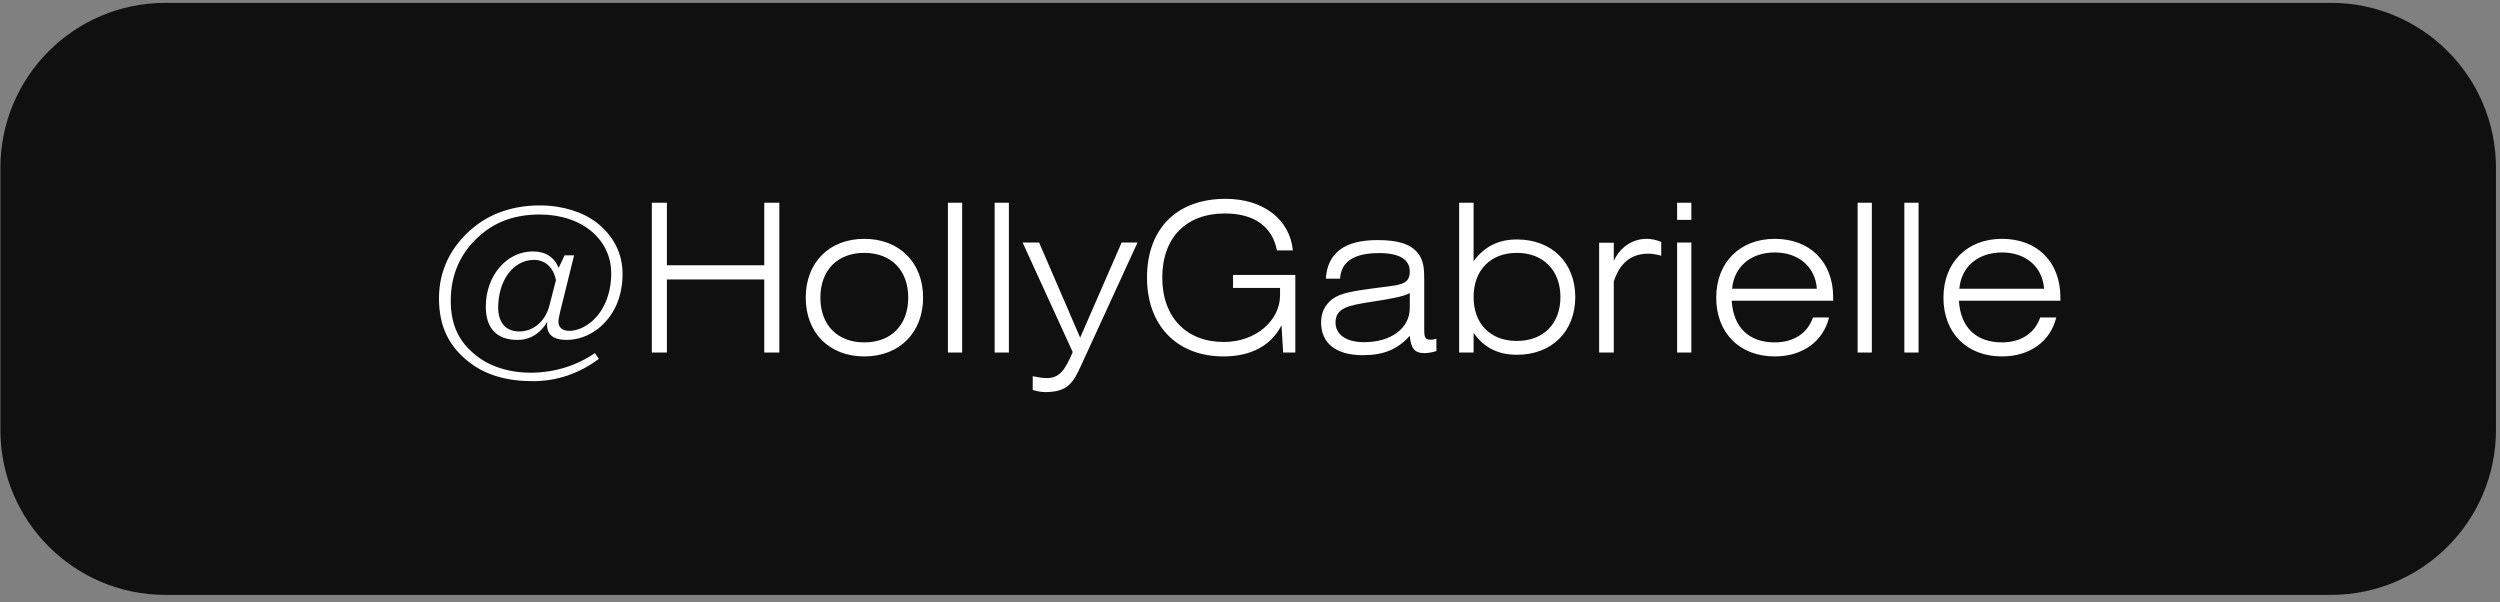
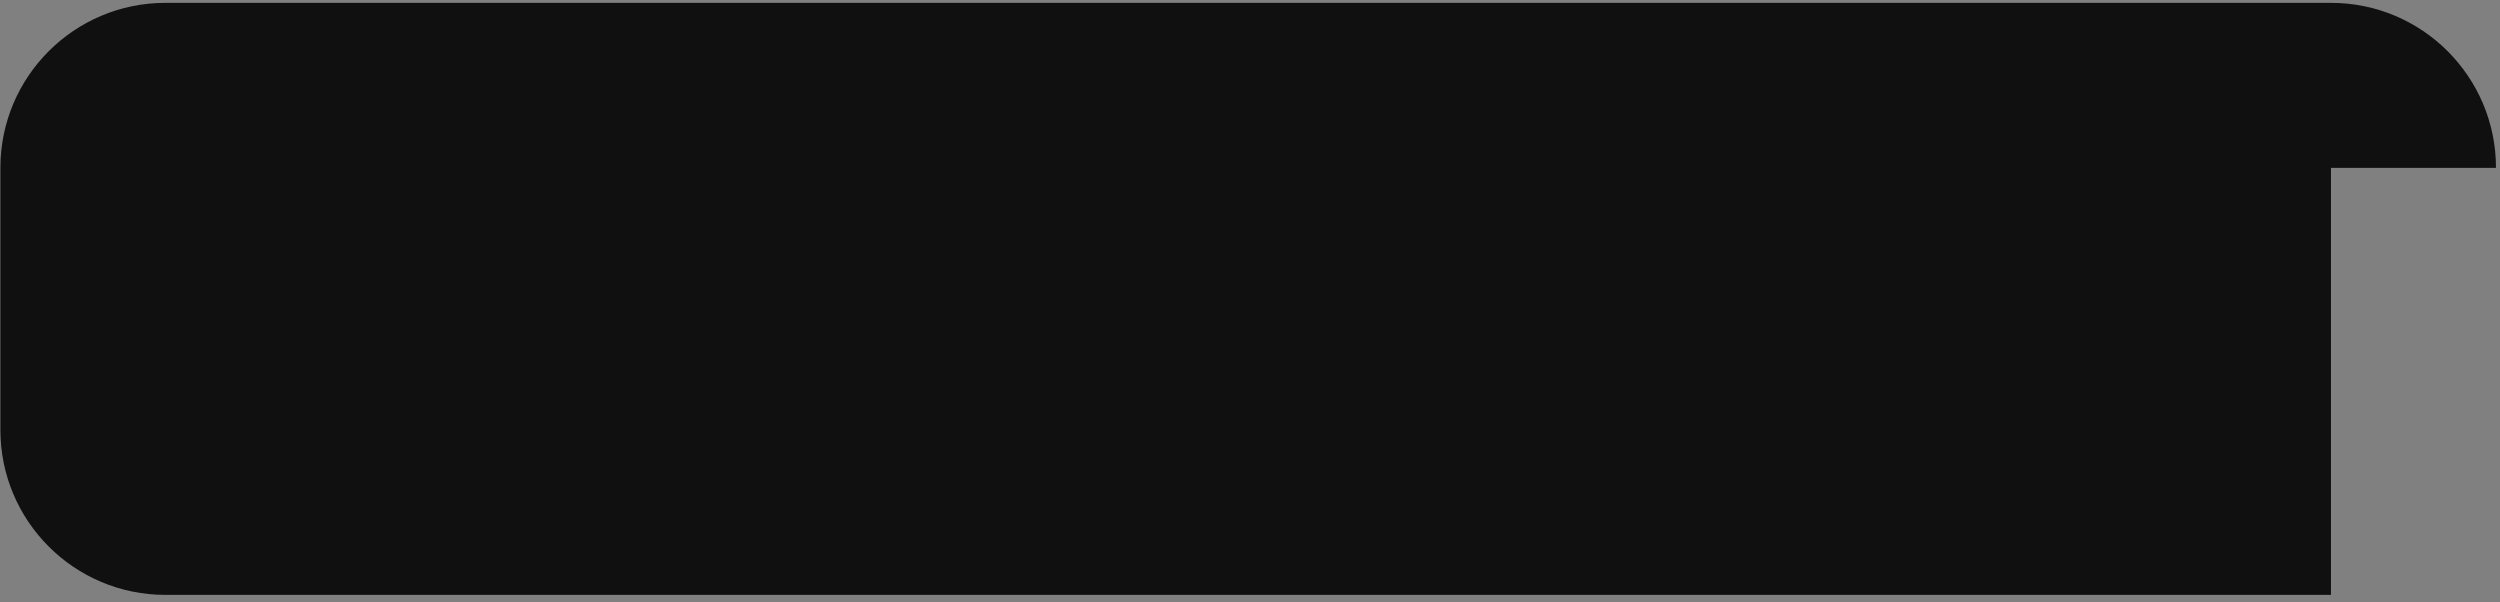
<svg xmlns="http://www.w3.org/2000/svg" width="303" height="73" viewBox="0 0 303 73" fill="none">
  <rect x="0" y="0" width="303" height="73" fill="#808080" stroke="none" />
-   <path d="M302.513 20.346C302.513 9.3 293.558 0.346 282.513 0.346H20.048C9.002 0.346 0.048 9.3 0.048 20.346V52.1C0.048 63.146 9.002 72.1 20.048 72.1H282.513C293.558 72.1 302.513 63.146 302.513 52.1V20.346Z" fill="#101010" />
-   <path d="M66.605 36.973L67.38 33.948C67.08 32.398 66.055 31.498 64.73 31.498C62.18 31.498 60.38 34.023 60.38 37.273C60.38 39.123 61.33 40.173 62.93 40.173C64.655 40.173 66.13 38.923 66.605 36.973ZM67.705 32.473L68.43 30.948H69.58L67.88 37.823C67.755 38.398 67.68 38.748 67.68 38.973C67.68 39.673 68.155 40.098 68.98 40.098C69.78 40.098 70.705 39.773 71.555 39.098C73.13 37.848 74.08 35.698 74.08 33.123C74.08 29.073 70.605 25.998 65.405 25.998C62.555 25.998 60.18 26.798 58.28 28.448C55.855 30.498 54.63 33.223 54.63 36.448C54.63 39.273 55.555 41.373 57.63 43.023C59.255 44.373 61.655 45.173 64.305 45.173C67.155 45.173 69.88 44.323 72.105 42.798L72.58 43.498C70.155 45.298 67.48 46.198 64.555 46.198C61.43 46.198 58.88 45.448 56.93 43.948C54.38 41.998 53.205 39.523 53.205 36.148C53.205 32.798 54.63 29.848 57.355 27.598C59.505 25.823 62.255 24.898 65.43 24.898C68.18 24.898 70.63 25.698 72.28 26.948C74.38 28.598 75.455 30.723 75.455 33.198C75.455 35.998 74.405 38.323 72.48 39.848C71.33 40.723 70.005 41.198 68.68 41.198C67.105 41.198 66.305 40.598 66.305 39.348C66.305 39.248 66.33 39.123 66.33 38.998C65.505 40.423 64.23 41.198 62.73 41.198C60.205 41.198 58.88 39.798 58.88 37.173C58.88 33.373 61.43 30.473 64.58 30.473C66.105 30.473 67.18 31.148 67.705 32.473ZM79.003 42.723V24.573H80.828V32.148H92.628V24.573H94.453V42.723H92.628V33.873H80.828V42.723H79.003ZM97.654 36.073C97.654 31.823 100.504 28.948 104.754 28.948C109.004 28.948 111.879 31.823 111.879 36.073C111.879 40.323 109.004 43.198 104.754 43.198C100.504 43.198 97.654 40.323 97.654 36.073ZM99.43 36.073C99.43 39.398 101.504 41.498 104.754 41.498C108.029 41.498 110.079 39.373 110.079 36.073C110.079 32.773 108.029 30.648 104.754 30.648C101.504 30.648 99.43 32.748 99.43 36.073ZM114.888 42.723V24.573H116.613V42.723H114.888ZM120.552 42.723V24.573H122.277V42.723H120.552ZM131.016 44.323C130.066 46.423 129.366 47.523 126.666 47.523C126.216 47.523 125.716 47.423 125.166 47.273V45.598C125.891 45.748 126.441 45.823 126.866 45.823C128.416 45.823 129.066 44.873 130.016 42.673L123.941 29.398H125.941L130.916 40.923L135.941 29.398H137.866L131.016 44.323ZM155.317 39.423C154.092 41.848 151.667 43.198 148.292 43.198C142.667 43.198 139.017 39.473 139.017 33.648C139.017 27.748 142.592 24.098 148.542 24.098C153.142 24.098 156.342 26.623 156.692 30.348H154.767C154.192 27.448 152.017 25.873 148.442 25.873C143.767 25.873 140.867 28.798 140.867 33.648C140.867 38.473 143.817 41.448 148.317 41.448C152.267 41.448 155.142 38.798 155.142 35.798V34.898H149.442V33.323H156.992V42.723H155.517L155.317 39.423ZM170.866 35.523C170.091 35.948 168.541 36.223 166.266 36.573C163.341 37.023 161.866 37.323 161.866 39.123C161.866 40.498 163.116 41.473 165.316 41.473C168.591 41.473 170.866 39.798 170.866 37.323V35.523ZM174.091 41.048V42.548C173.616 42.698 173.116 42.798 172.616 42.798C171.441 42.798 170.991 42.198 170.866 40.698C169.341 42.398 167.616 43.048 165.166 43.048C161.891 43.048 160.116 41.573 160.116 39.073C160.116 37.873 160.591 36.923 161.516 36.223C162.466 35.523 164.041 35.273 166.241 34.973C169.466 34.523 170.866 34.673 170.866 32.898C170.866 31.448 169.591 30.673 167.166 30.673C164.116 30.673 162.541 31.698 162.416 33.773H160.691C160.891 30.648 162.966 29.098 166.941 29.098C169.341 29.098 170.916 29.523 171.841 30.673C172.566 31.573 172.616 32.598 172.616 33.948V39.848C172.616 40.723 172.641 41.173 173.341 41.173C173.541 41.173 173.791 41.148 174.091 41.048ZM176.849 42.723V24.573H178.599V31.648C179.974 29.823 181.649 29.023 183.874 29.023C188.074 29.023 190.924 31.848 190.924 35.998C190.924 40.173 188.074 42.998 183.874 42.998C181.599 42.998 179.899 42.173 178.599 40.348V42.723H176.849ZM178.599 35.998C178.599 39.248 180.624 41.323 183.849 41.323C187.074 41.323 189.124 39.223 189.124 35.998C189.124 32.798 187.074 30.648 183.849 30.648C180.624 30.648 178.599 32.773 178.599 35.998ZM195.591 42.723H193.816V29.423H195.591V31.623C196.366 29.923 197.891 28.948 199.566 28.948C200.166 28.948 200.741 29.073 201.341 29.323V30.998C200.741 30.823 200.241 30.748 199.766 30.748C197.691 30.748 196.316 31.873 195.591 34.123V42.723ZM203.267 42.723V29.398H204.992V42.723H203.267ZM203.267 26.648V24.573H204.992V26.648H203.267ZM221.681 38.473C220.981 41.373 218.481 43.198 215.106 43.198C210.806 43.198 208.006 40.323 208.006 36.073C208.006 31.823 210.856 28.948 215.106 28.948C219.356 28.948 222.181 31.723 222.181 36.048V36.448H209.881C210.081 39.698 211.981 41.498 215.106 41.498C217.381 41.498 219.081 40.398 219.731 38.473H221.681ZM209.931 34.998H220.206C220.006 32.323 217.981 30.598 215.106 30.598C212.181 30.598 210.156 32.348 209.931 34.998ZM225.142 42.723V24.573H226.867V42.723H225.142ZM230.806 42.723V24.573H232.531V42.723H230.806ZM249.22 38.473C248.52 41.373 246.02 43.198 242.645 43.198C238.345 43.198 235.545 40.323 235.545 36.073C235.545 31.823 238.395 28.948 242.645 28.948C246.895 28.948 249.72 31.723 249.72 36.048V36.448H237.42C237.62 39.698 239.52 41.498 242.645 41.498C244.92 41.498 246.62 40.398 247.27 38.473H249.22ZM237.47 34.998H247.745C247.545 32.323 245.52 30.598 242.645 30.598C239.72 30.598 237.695 32.348 237.47 34.998Z" fill="white" />
+   <path d="M302.513 20.346C302.513 9.3 293.558 0.346 282.513 0.346H20.048C9.002 0.346 0.048 9.3 0.048 20.346V52.1C0.048 63.146 9.002 72.1 20.048 72.1H282.513V20.346Z" fill="#101010" />
</svg>